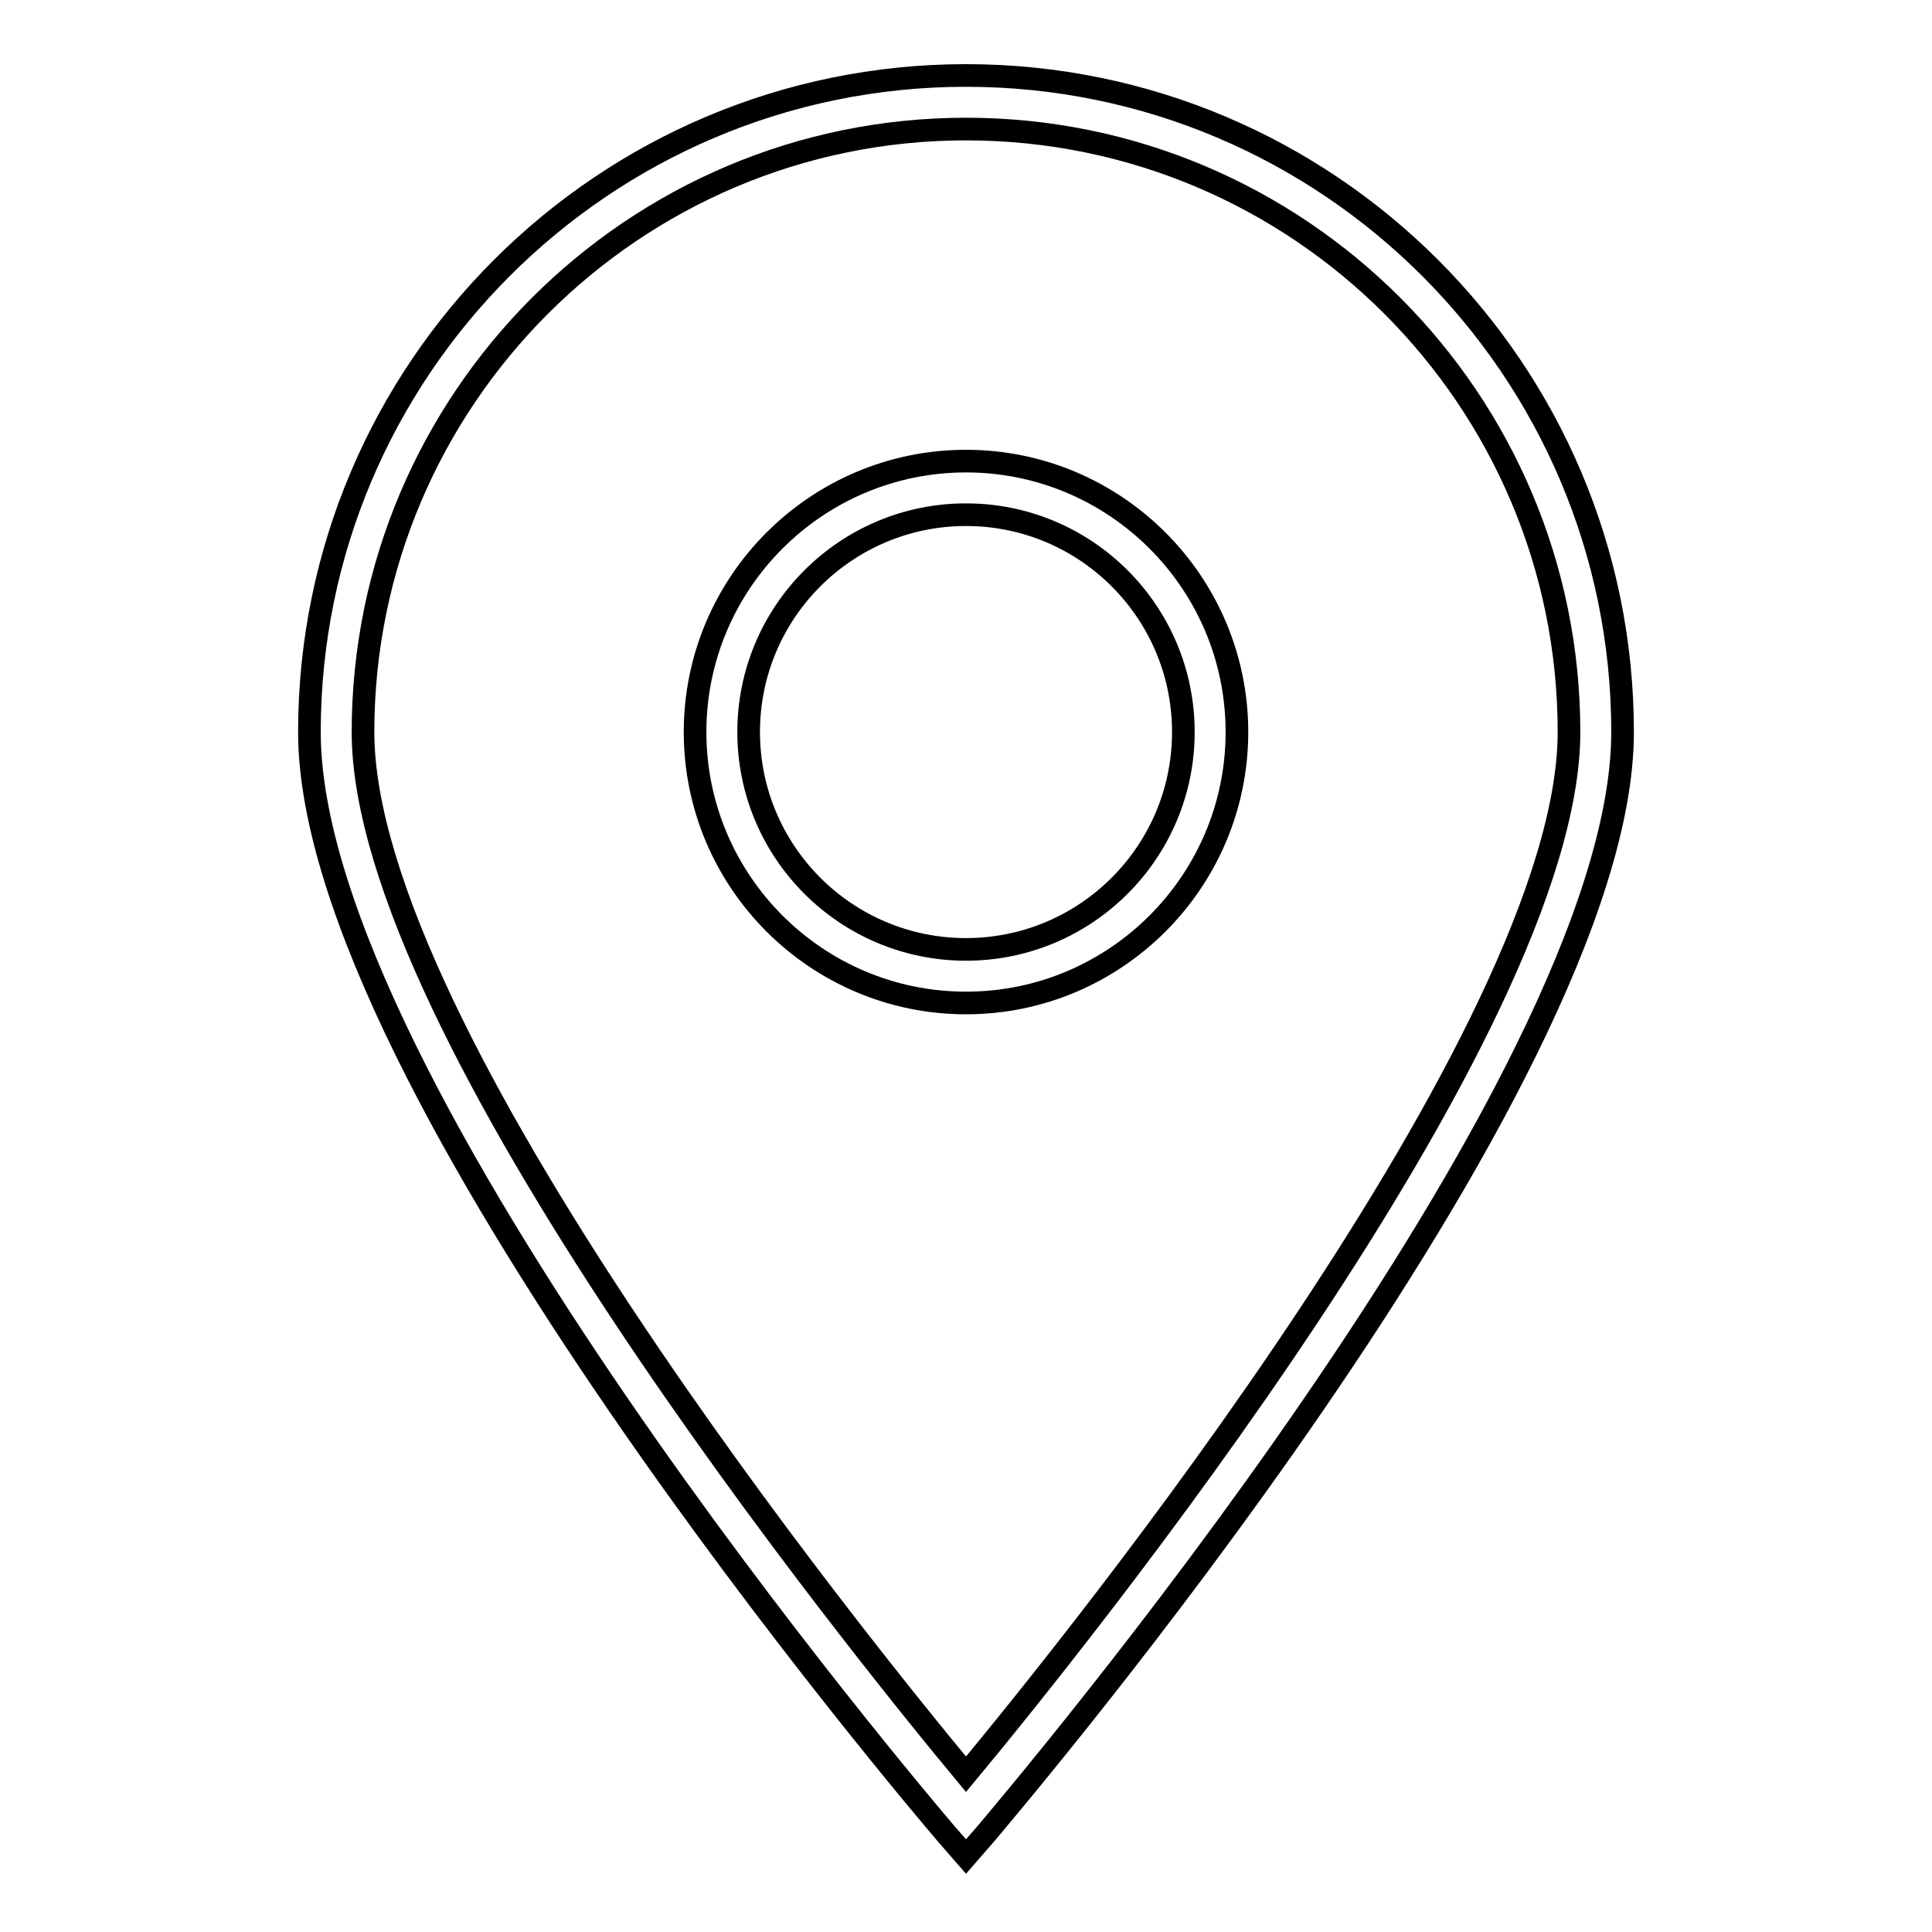
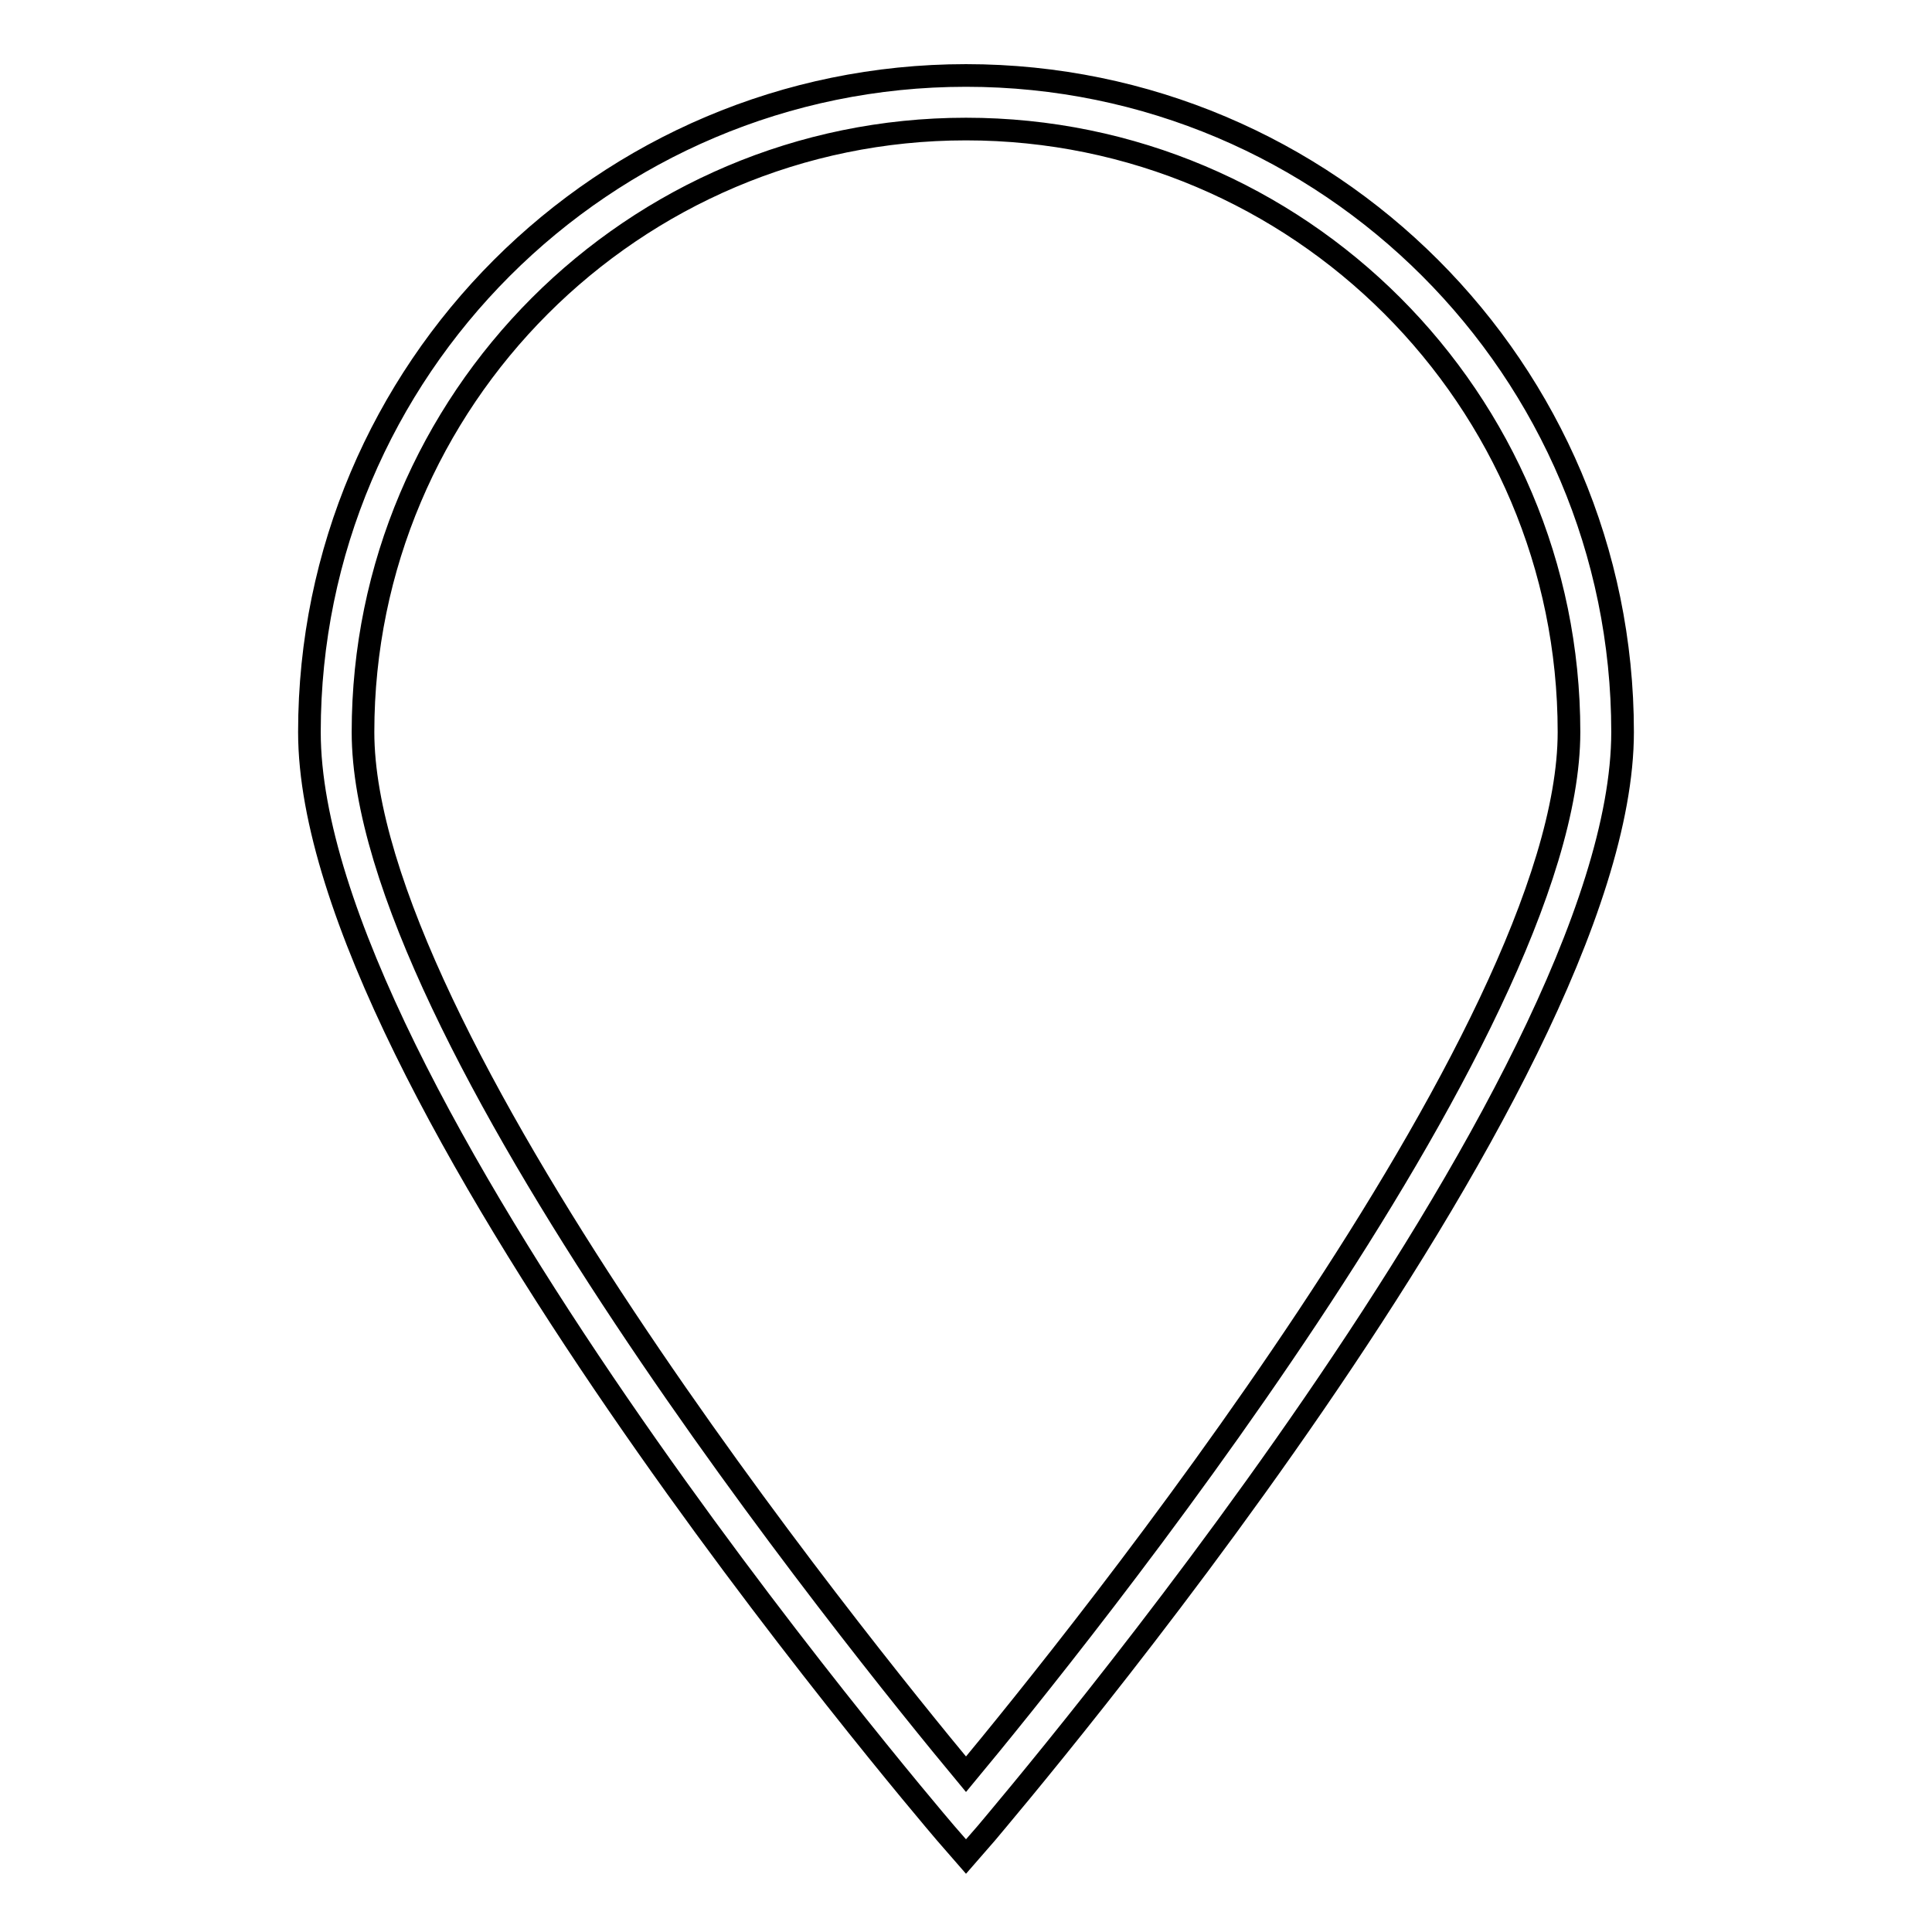
<svg xmlns="http://www.w3.org/2000/svg" version="1.1" x="0px" y="0px" viewBox="0 0 256 256" enable-background="new 0 0 256 256" xml:space="preserve">
  <g>
    <g>
      <g>
        <g>
          <path stroke-width="3" fill-opacity="0" stroke="#000000" d="M128,246l-2.7-3.1c-3.4-4-84.3-99-84.3-145.9c0-48,39-87,87-87s87,39,87,87c0,46.9-80.9,141.8-84.3,145.9L128,246z M128,17.1c-44.1,0-79.9,35.9-79.9,79.9c0,39.7,65.7,121,79.9,138.1c14.2-17.1,79.9-98.4,79.9-138.1C207.9,52.9,172.1,17.1,128,17.1z" />
        </g>
        <g>
-           <path stroke-width="3" fill-opacity="0" stroke="#000000" d="M128,132.9c-19.8,0-35.9-16.1-35.9-35.9c0-19.8,16.1-35.9,35.9-35.9c19.8,0,35.9,16.1,35.9,35.9C163.9,116.8,147.8,132.9,128,132.9z M128,68.2c-15.9,0-28.8,12.9-28.8,28.8c0,15.9,12.9,28.8,28.8,28.8s28.8-12.9,28.8-28.8C156.8,81.1,143.9,68.2,128,68.2z" />
-         </g>
+           </g>
      </g>
      <g />
      <g />
      <g />
      <g />
      <g />
      <g />
      <g />
      <g />
      <g />
      <g />
      <g />
      <g />
      <g />
      <g />
      <g />
    </g>
  </g>
</svg>